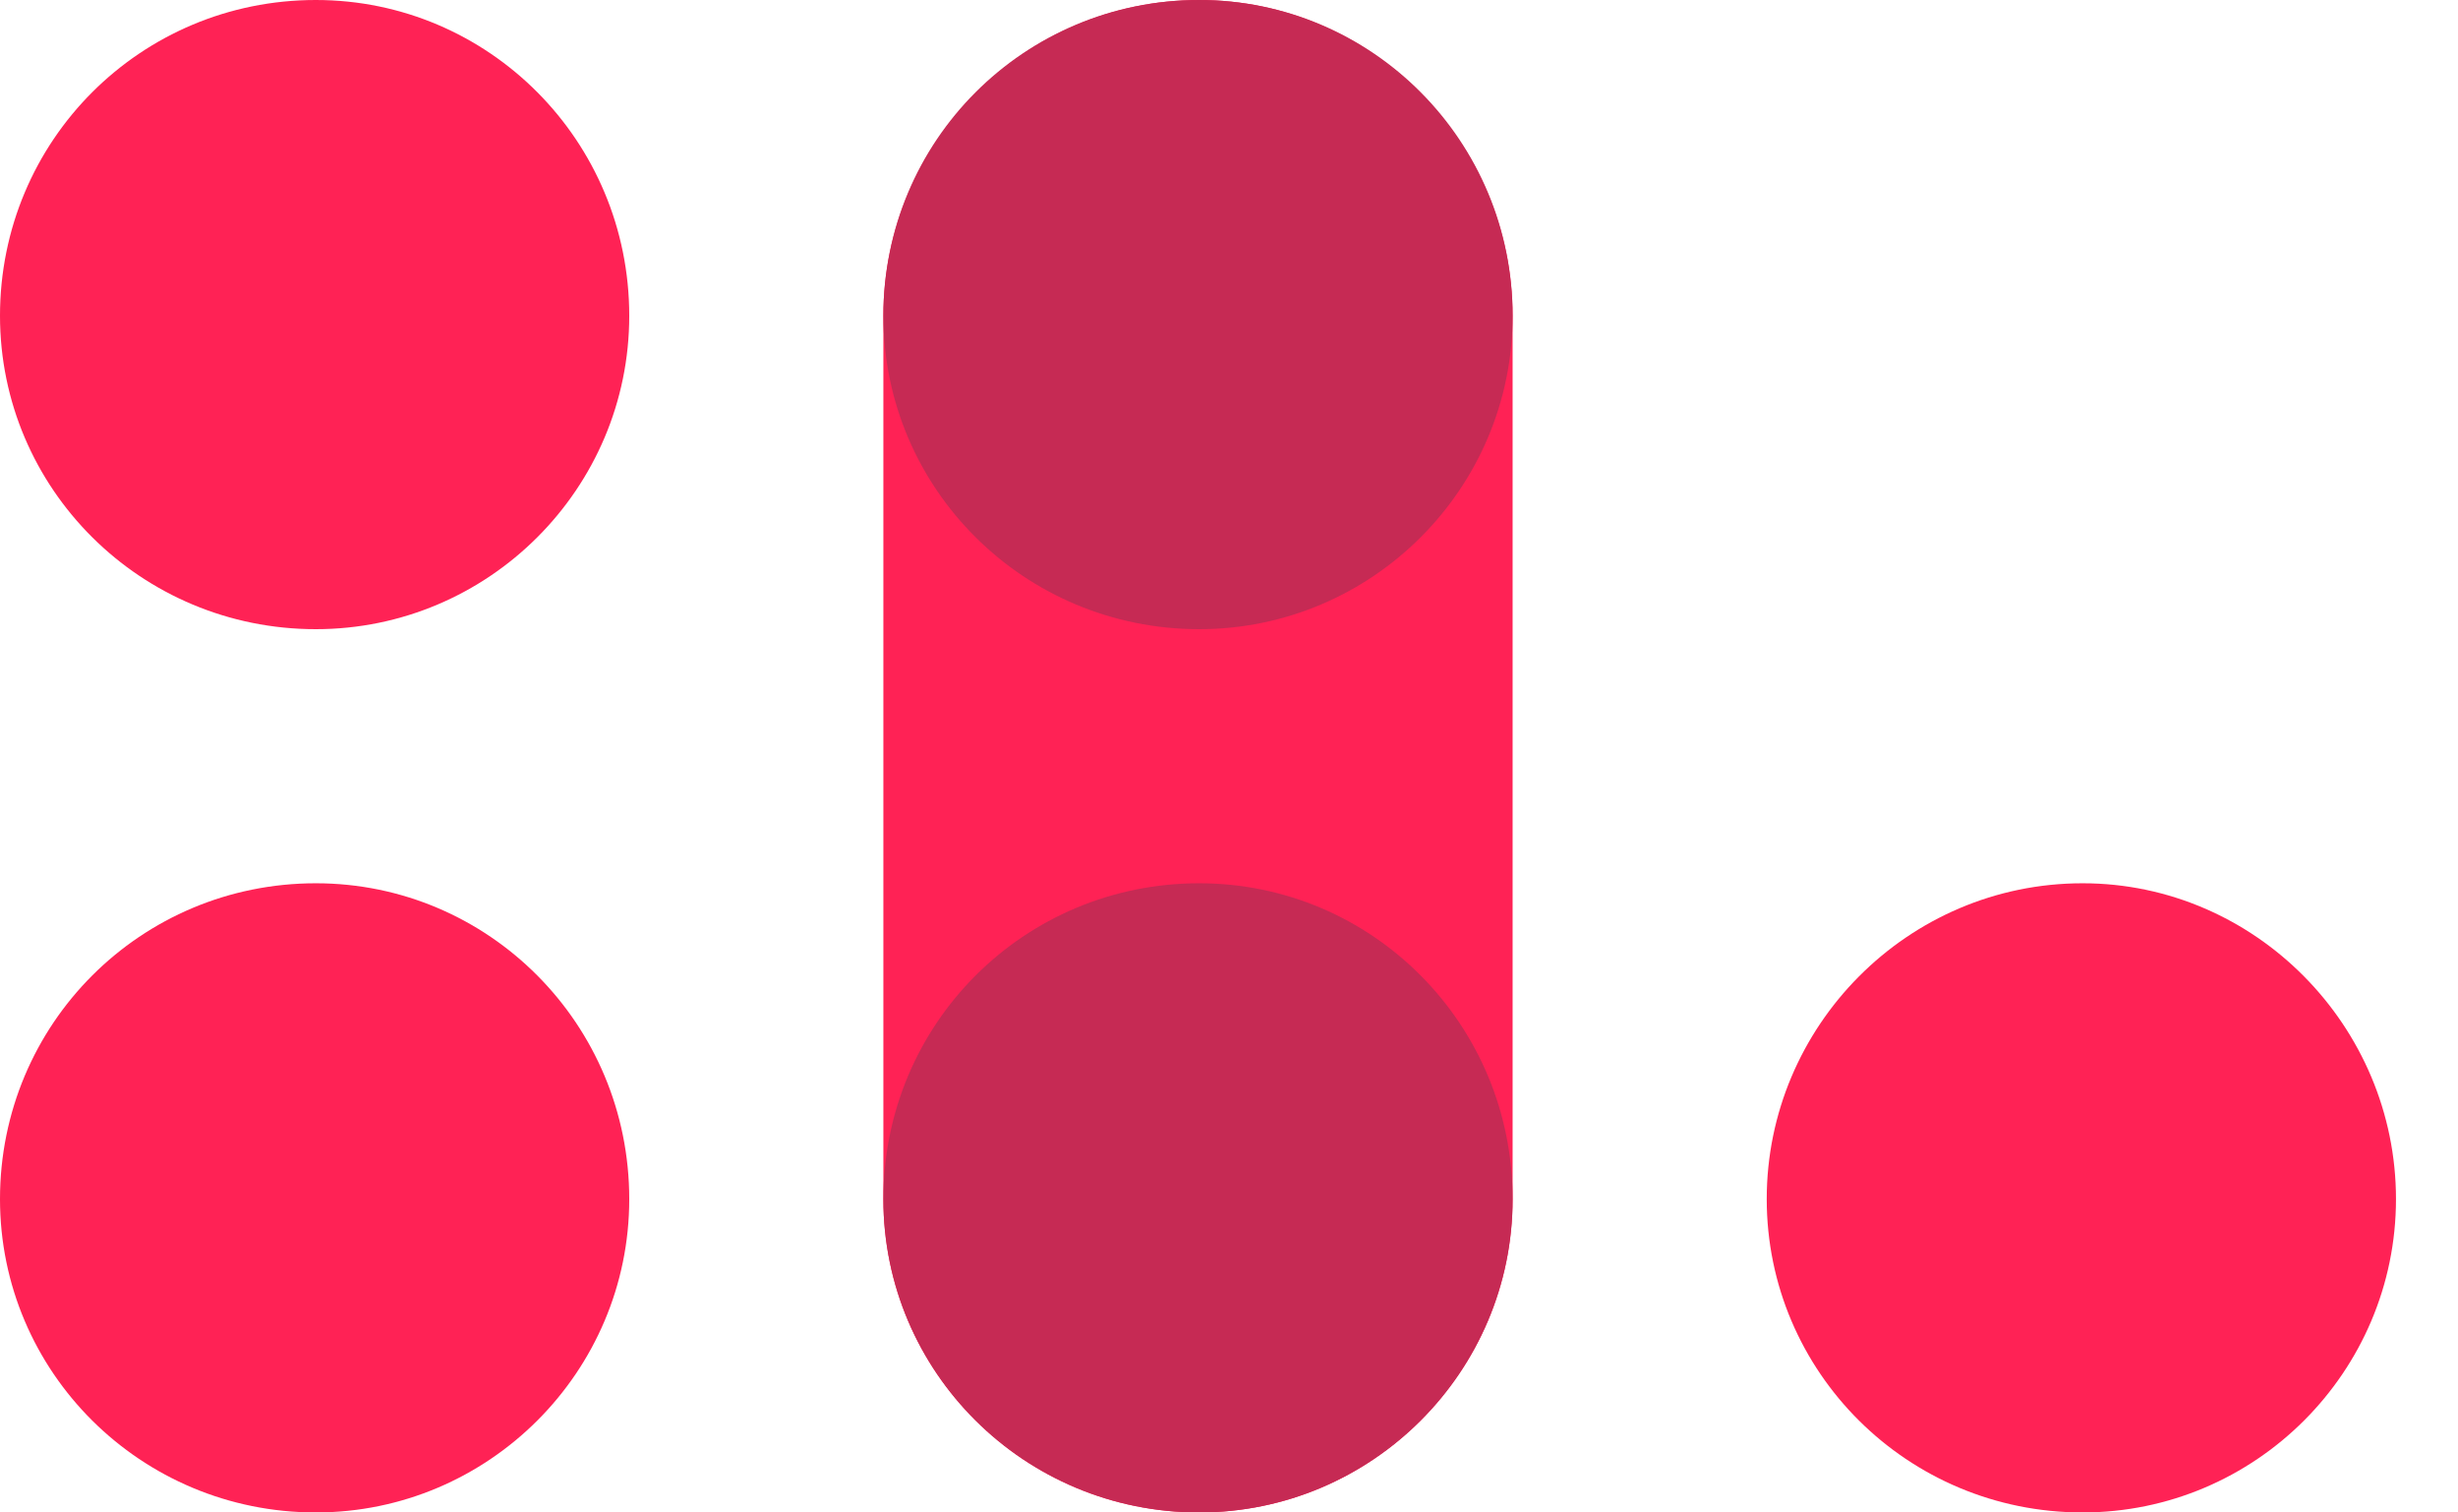
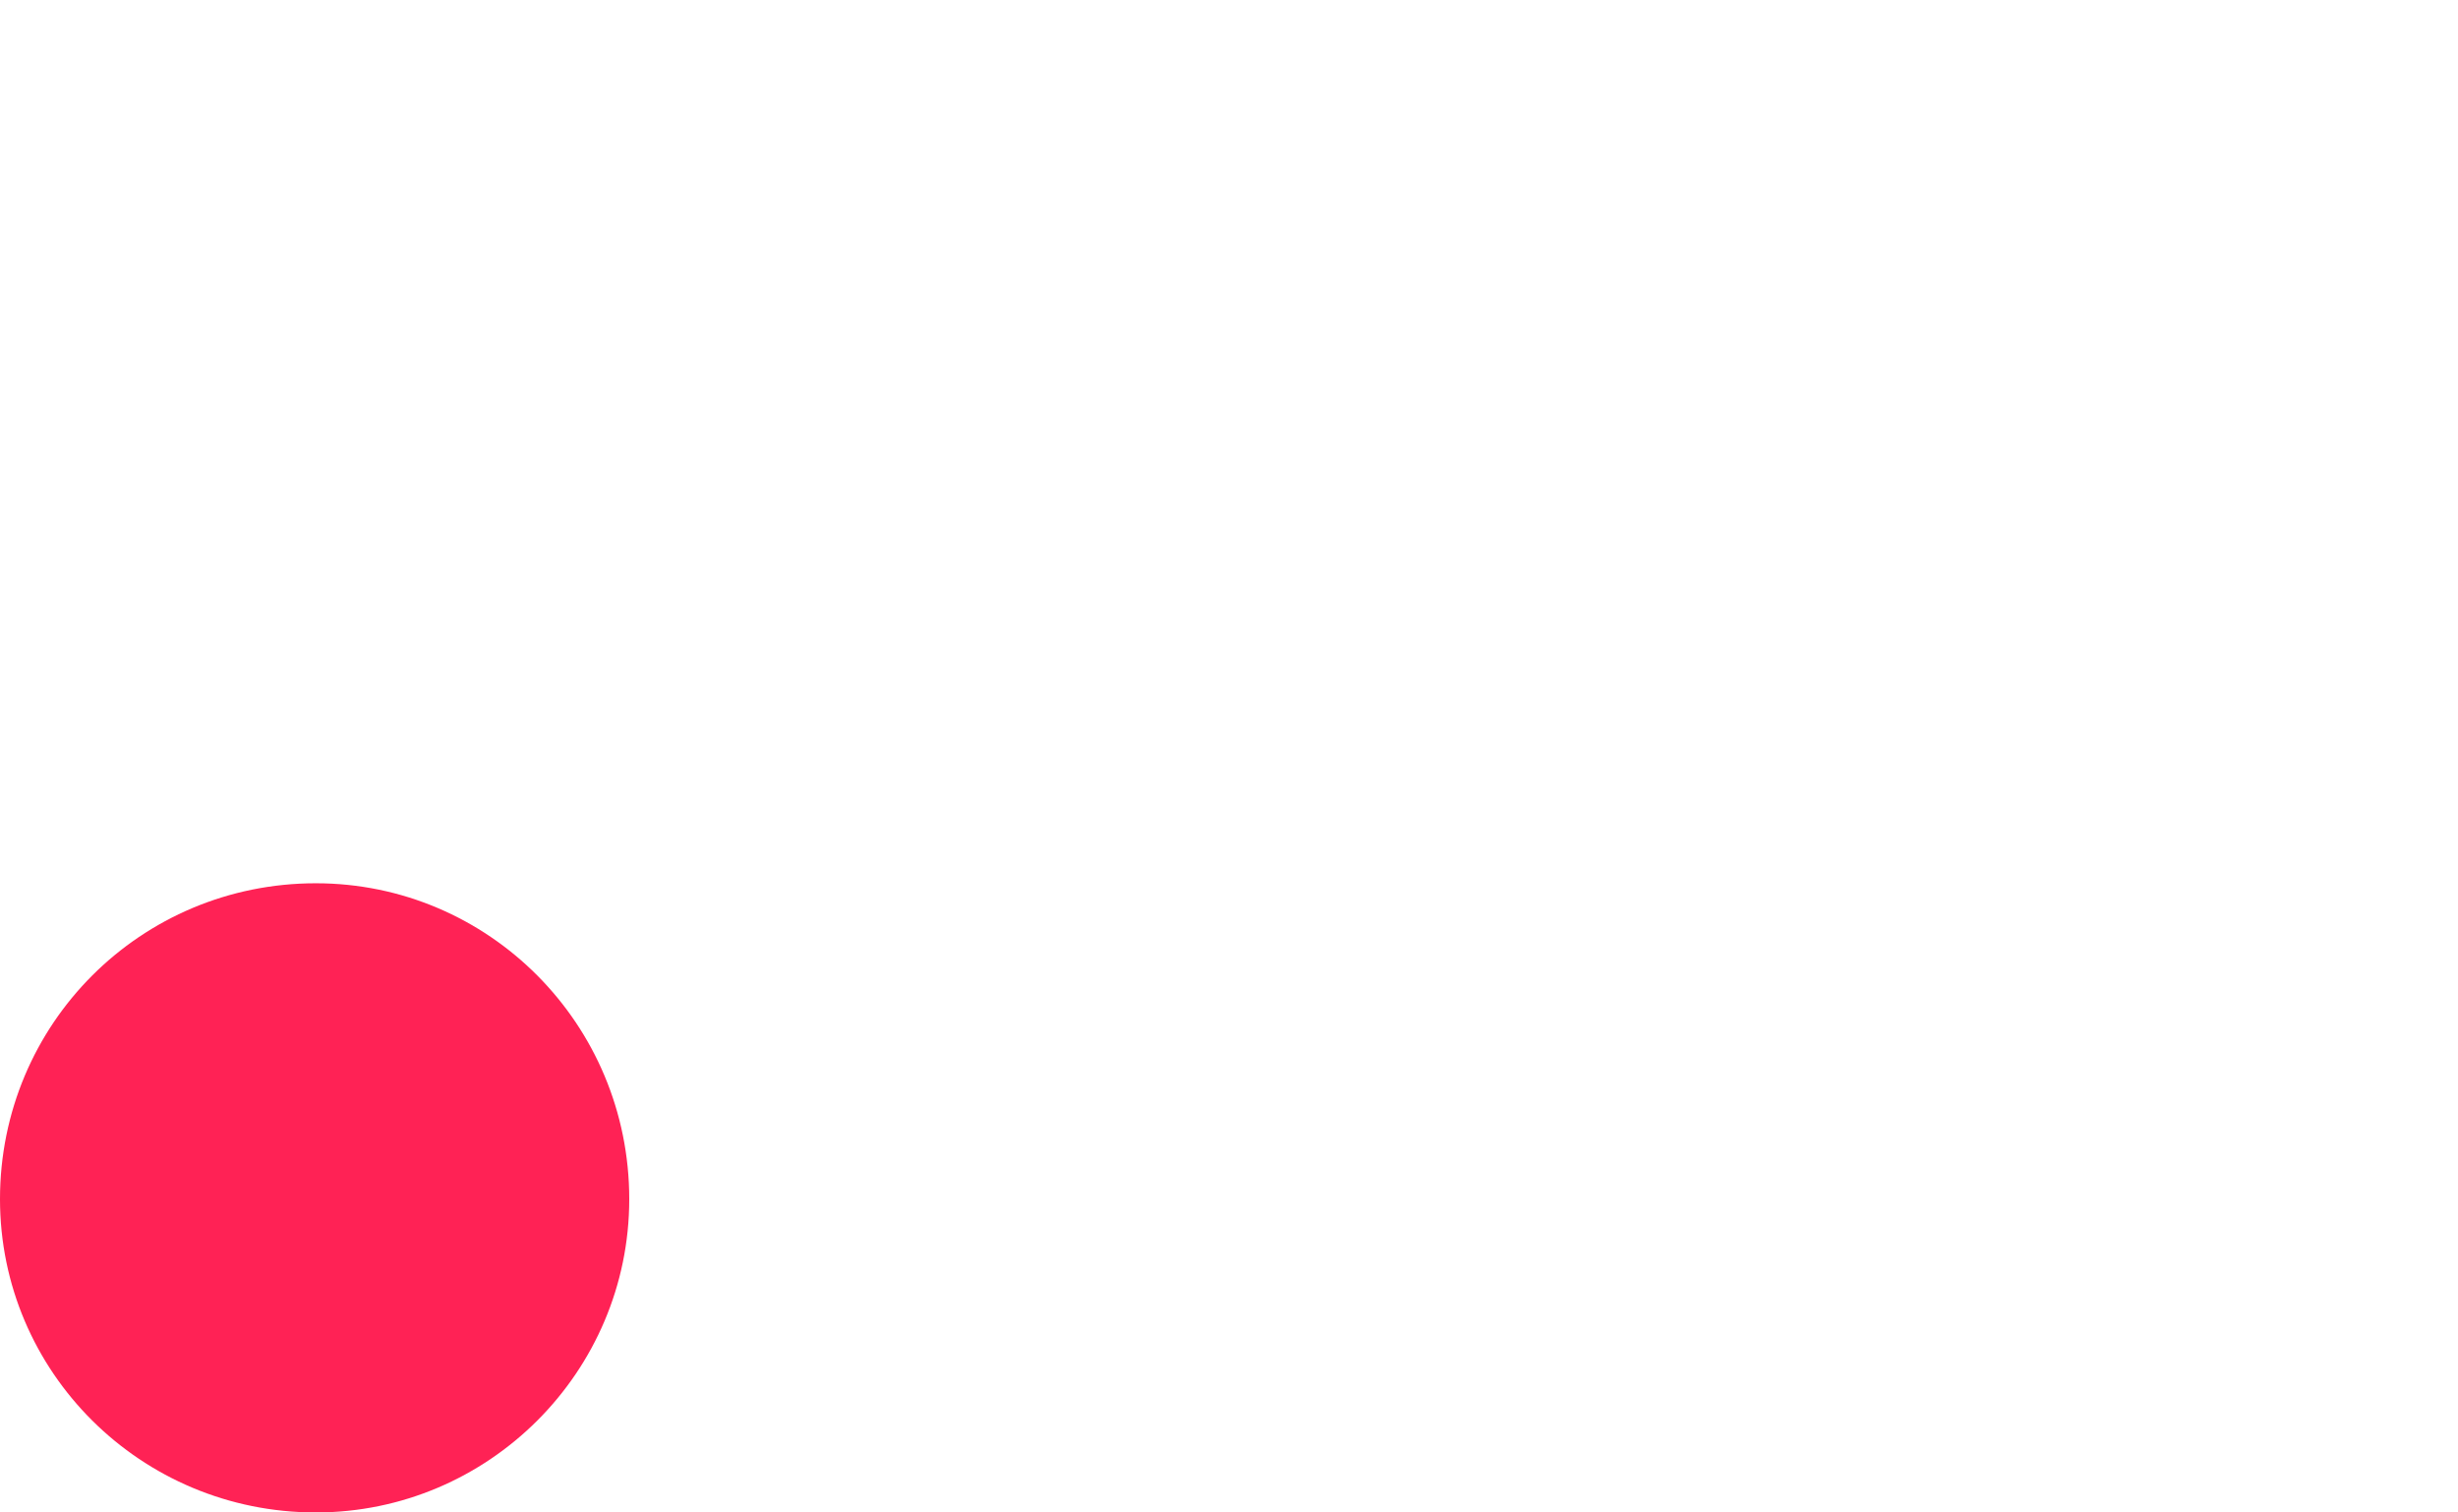
<svg xmlns="http://www.w3.org/2000/svg" width="39" height="24" viewBox="0 0 39 24" fill="none">
  <path fill-rule="evenodd" clip-rule="evenodd" d="M0 19.028C0 21.768 2.232 24 5.011 24C7.752 24 9.984 21.768 9.984 19.028C9.984 16.248 7.752 14.016 5.011 14.016C2.232 14.016 0 16.248 0 19.028Z" fill="#FF2255" />
-   <path fill-rule="evenodd" clip-rule="evenodd" d="M9.984 5.011C9.984 2.232 7.752 0 5.011 0C2.232 0 0 2.232 0 5.011C0 7.752 2.232 9.984 5.011 9.984C7.752 9.984 9.984 7.752 9.984 5.011Z" fill="#FF2255" />
-   <path fill-rule="evenodd" clip-rule="evenodd" d="M14.016 5.011V19.028C14.016 21.768 16.248 24 19.027 24C21.768 24 24 21.768 24 19.028V5.011C24 2.271 21.768 0 19.027 0C16.248 0 14.016 2.271 14.016 5.011Z" fill="#FF2255" />
-   <path fill-rule="evenodd" clip-rule="evenodd" d="M24 5.011C24 2.232 21.768 0 19.027 0C16.248 0 14.016 2.232 14.016 5.011C14.016 7.752 16.248 9.984 19.027 9.984C21.768 9.984 24 7.752 24 5.011Z" fill="#C62A54" />
-   <path fill-rule="evenodd" clip-rule="evenodd" d="M24 19.028C24 16.248 21.768 14.016 19.027 14.016C16.248 14.016 14.016 16.248 14.016 19.028C14.016 21.768 16.248 24 19.027 24C21.768 24 24 21.768 24 19.028Z" fill="#C62A54" />
-   <path fill-rule="evenodd" clip-rule="evenodd" d="M28.032 19.027C28.032 21.768 30.264 24 33.044 24C35.784 24 38.016 21.768 38.016 19.027C38.016 16.287 35.784 14.016 33.044 14.016C30.264 14.016 28.032 16.287 28.032 19.027Z" fill="#FF2255" />
</svg>